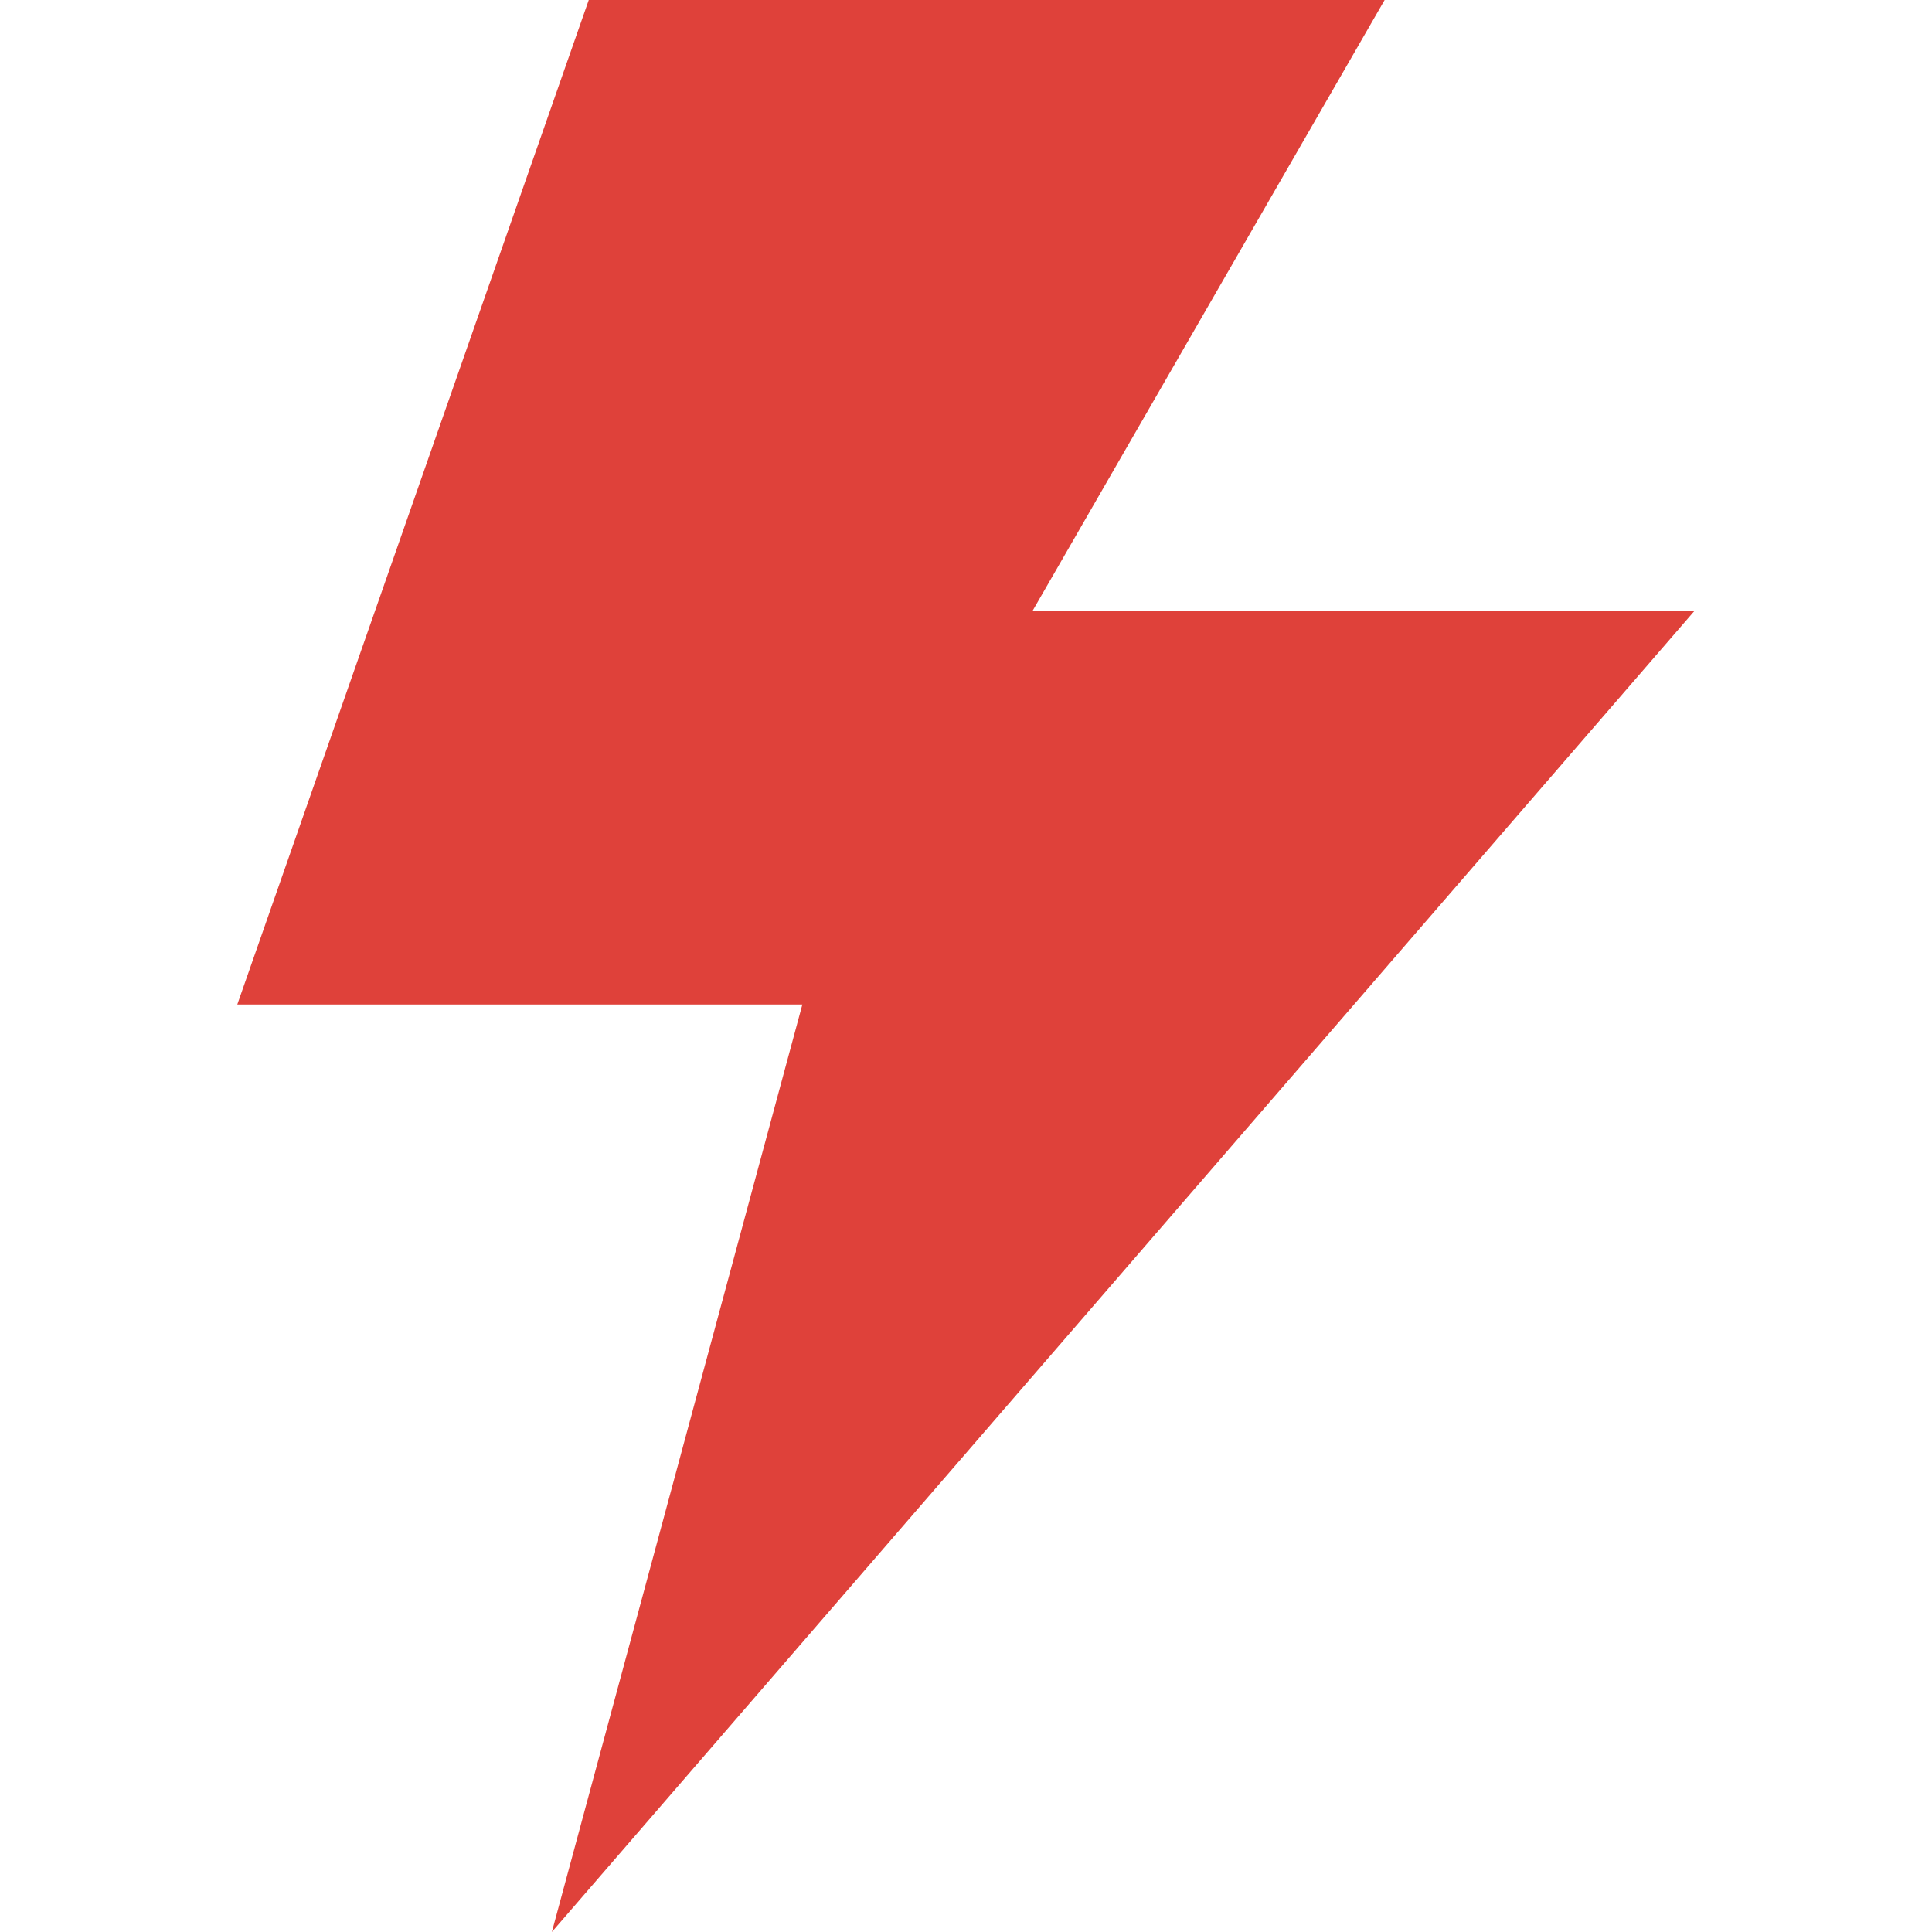
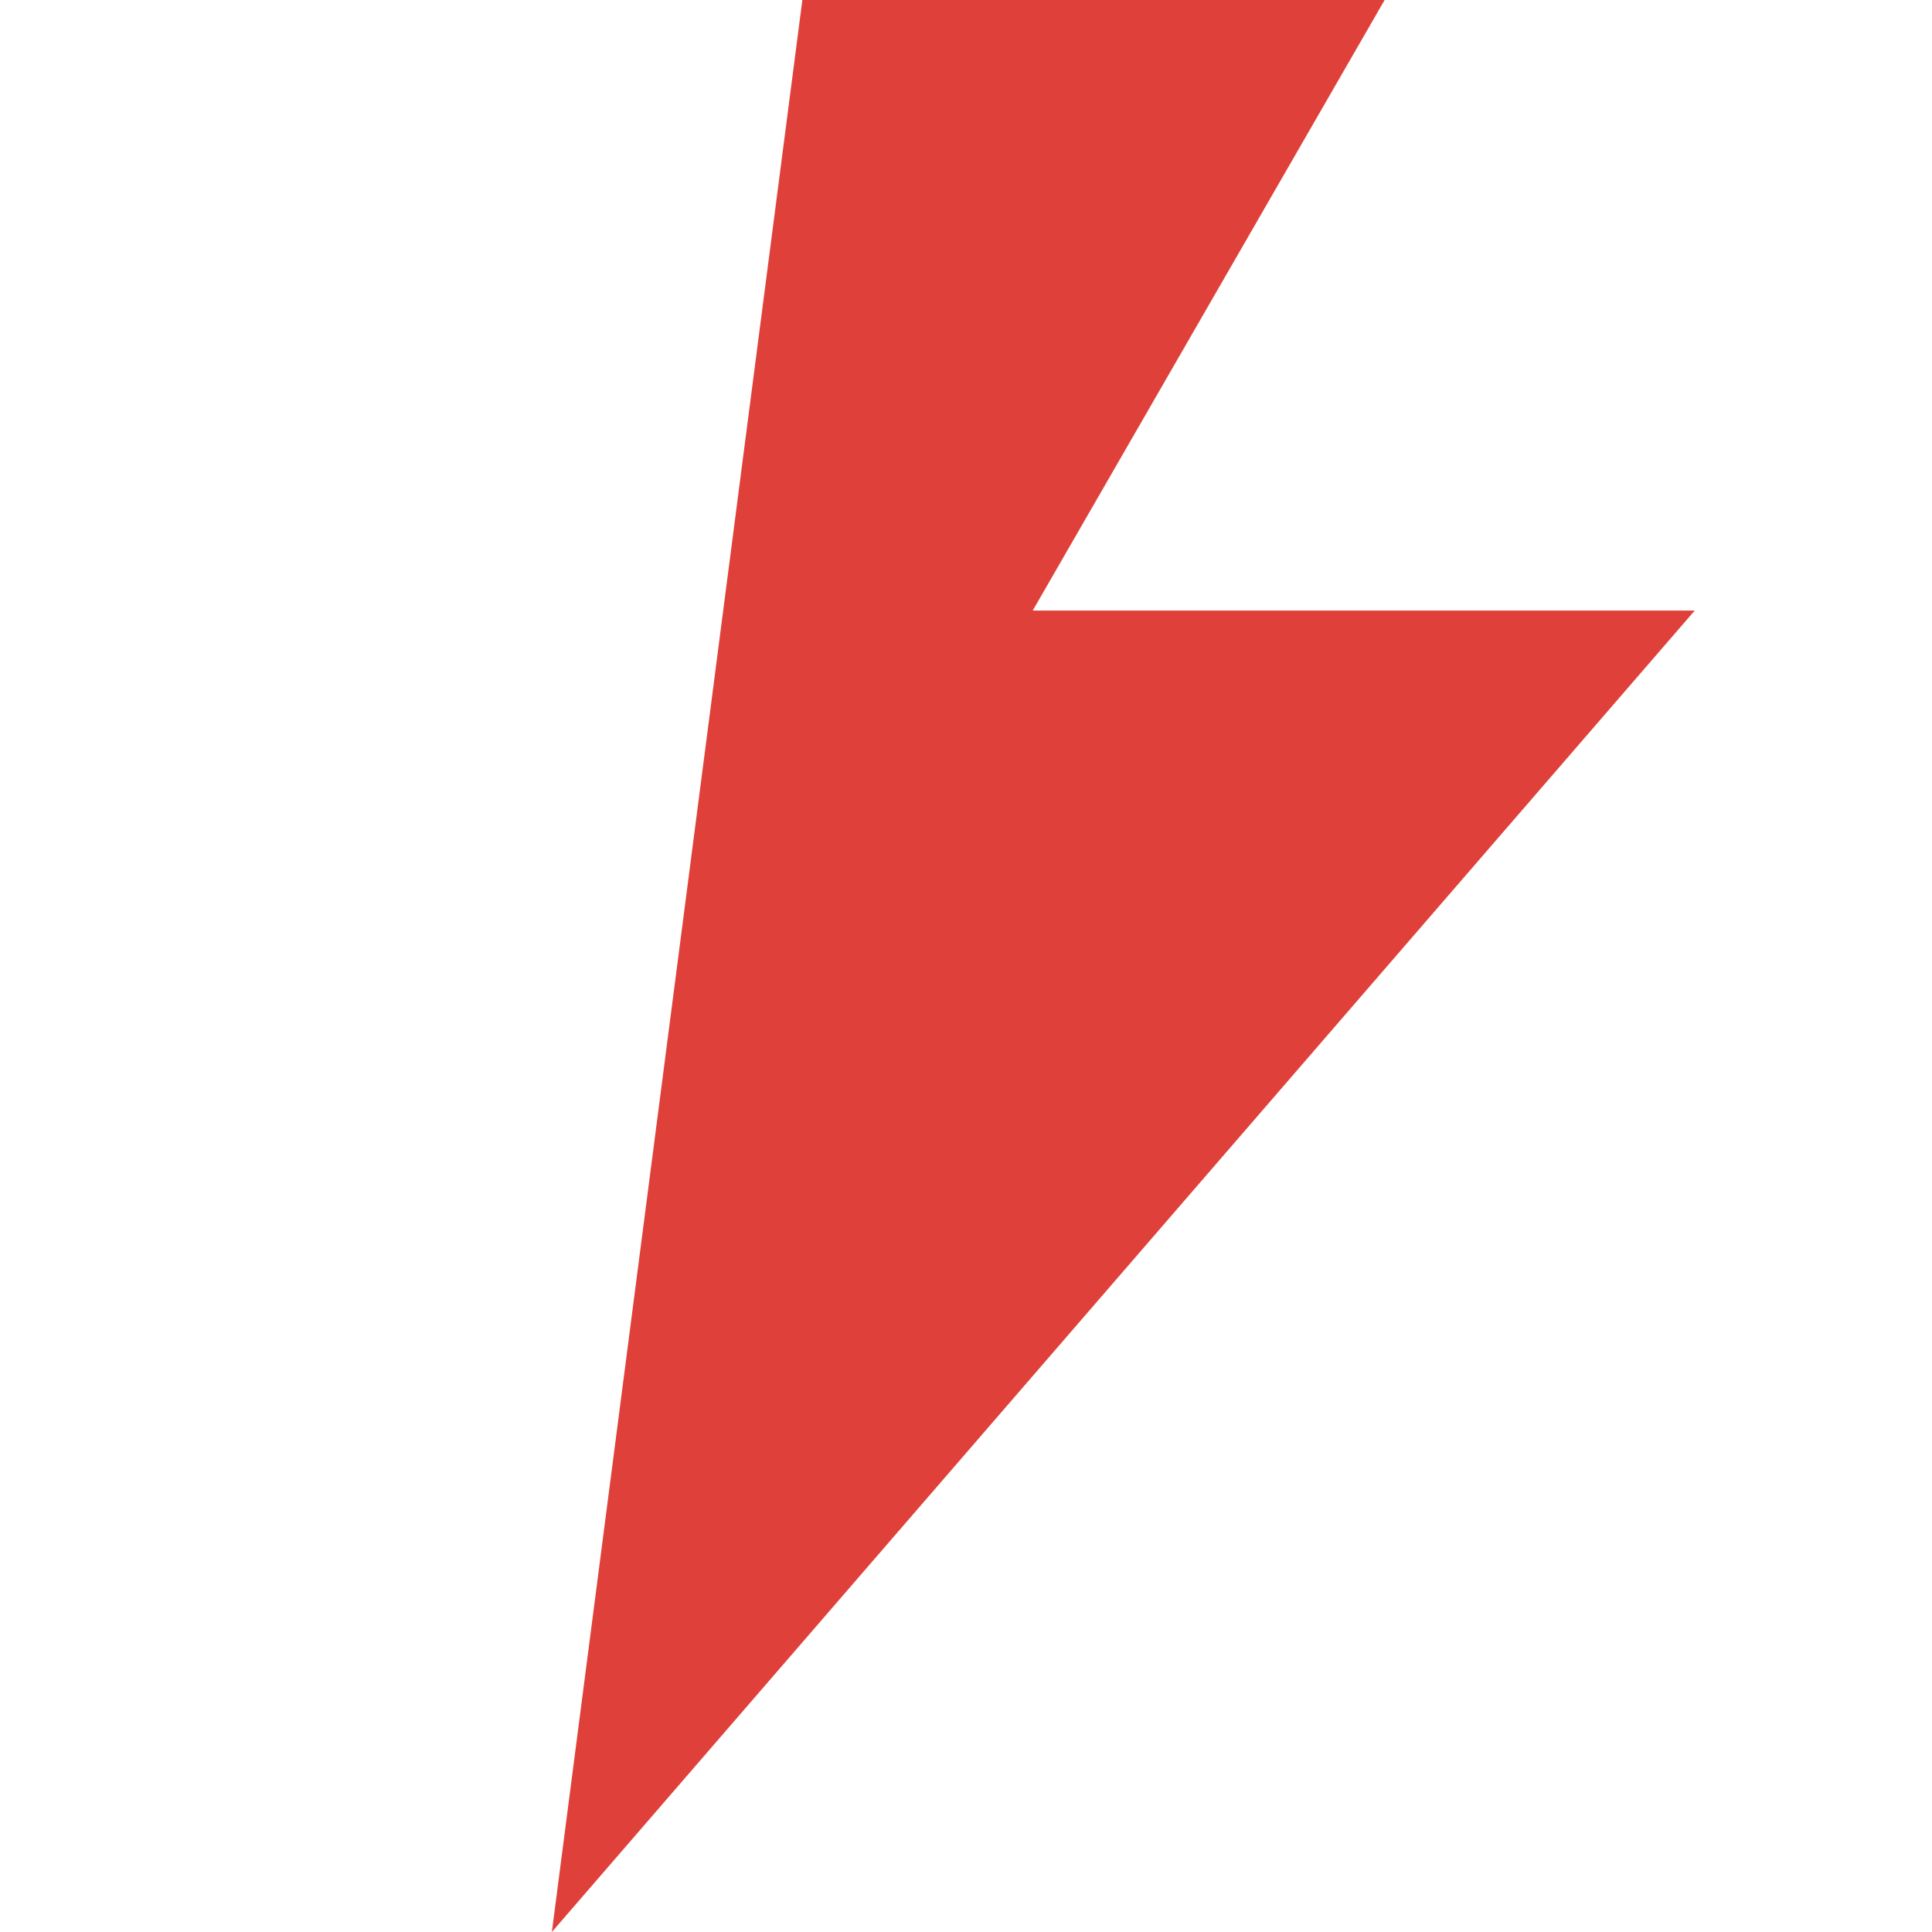
<svg xmlns="http://www.w3.org/2000/svg" width="50" height="50" viewBox="0 0 50 50" fill="none">
-   <path d="M43.86 15.801H26.727L35.834 0H15.237L6.141 25.996H20.765L14.282 50L43.86 15.801Z" fill="#DF413A" />
+   <path d="M43.86 15.801H26.727L35.834 0H15.237H20.765L14.282 50L43.86 15.801Z" fill="#DF413A" />
</svg>